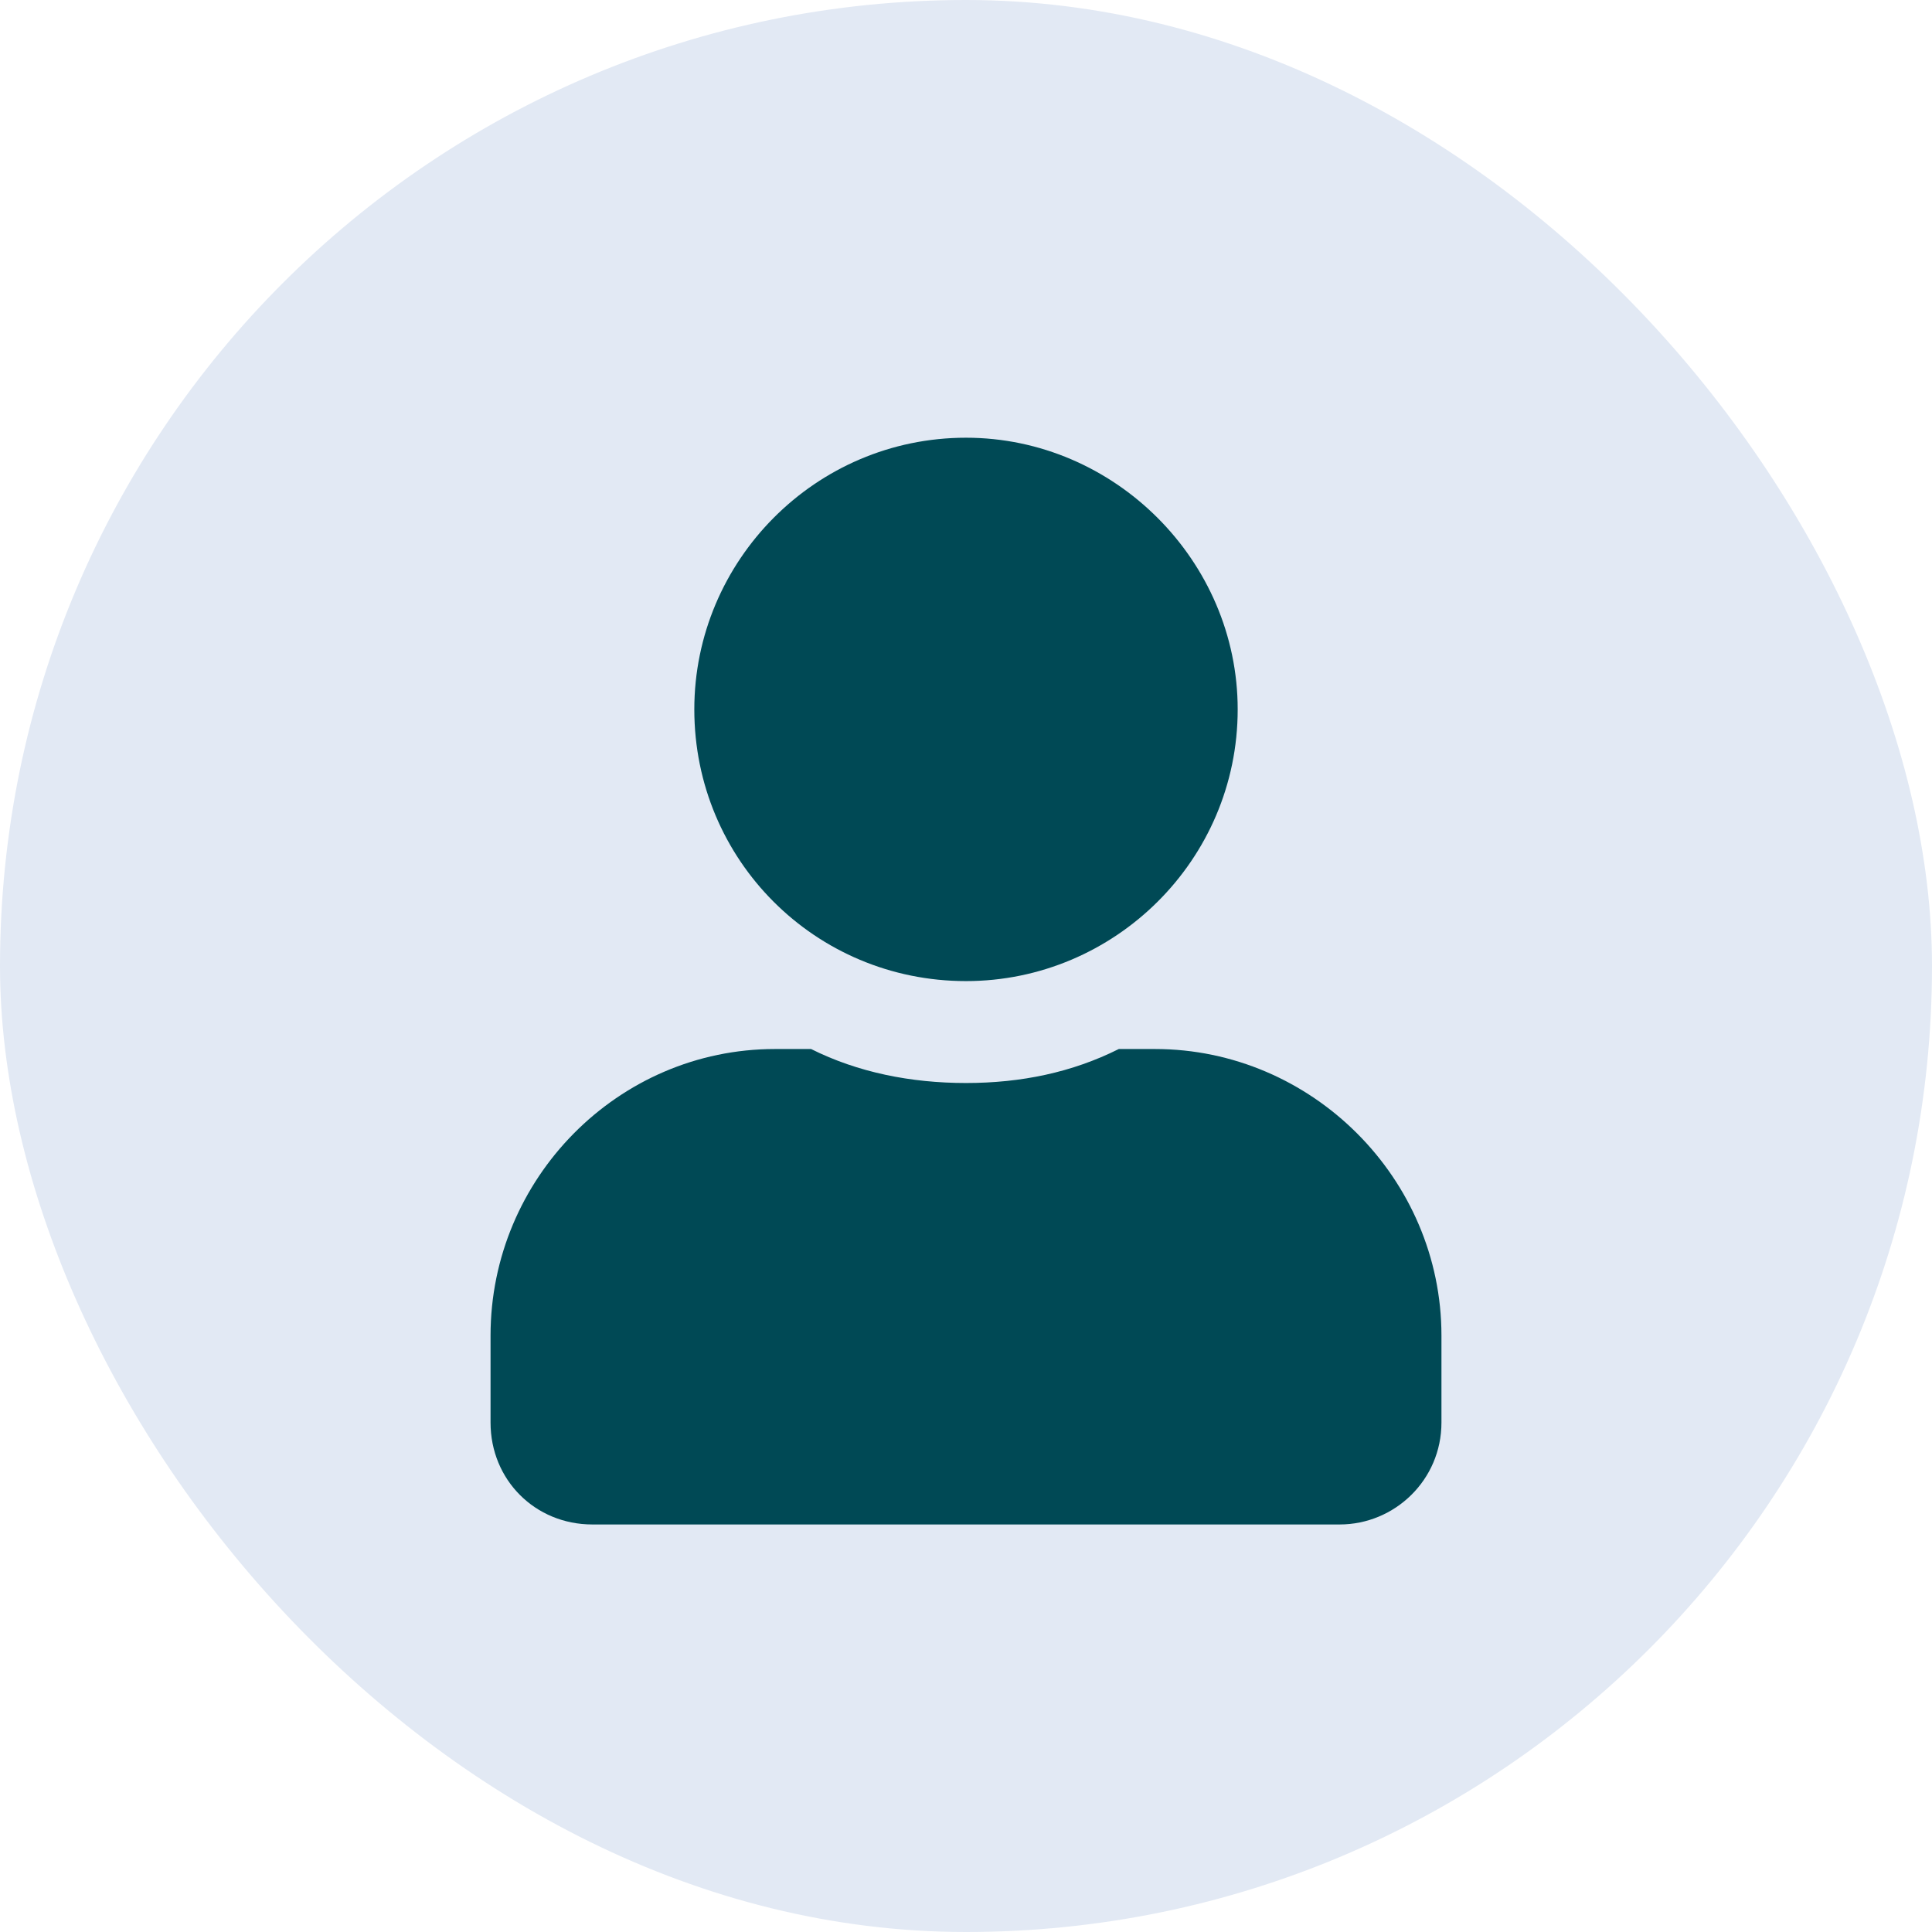
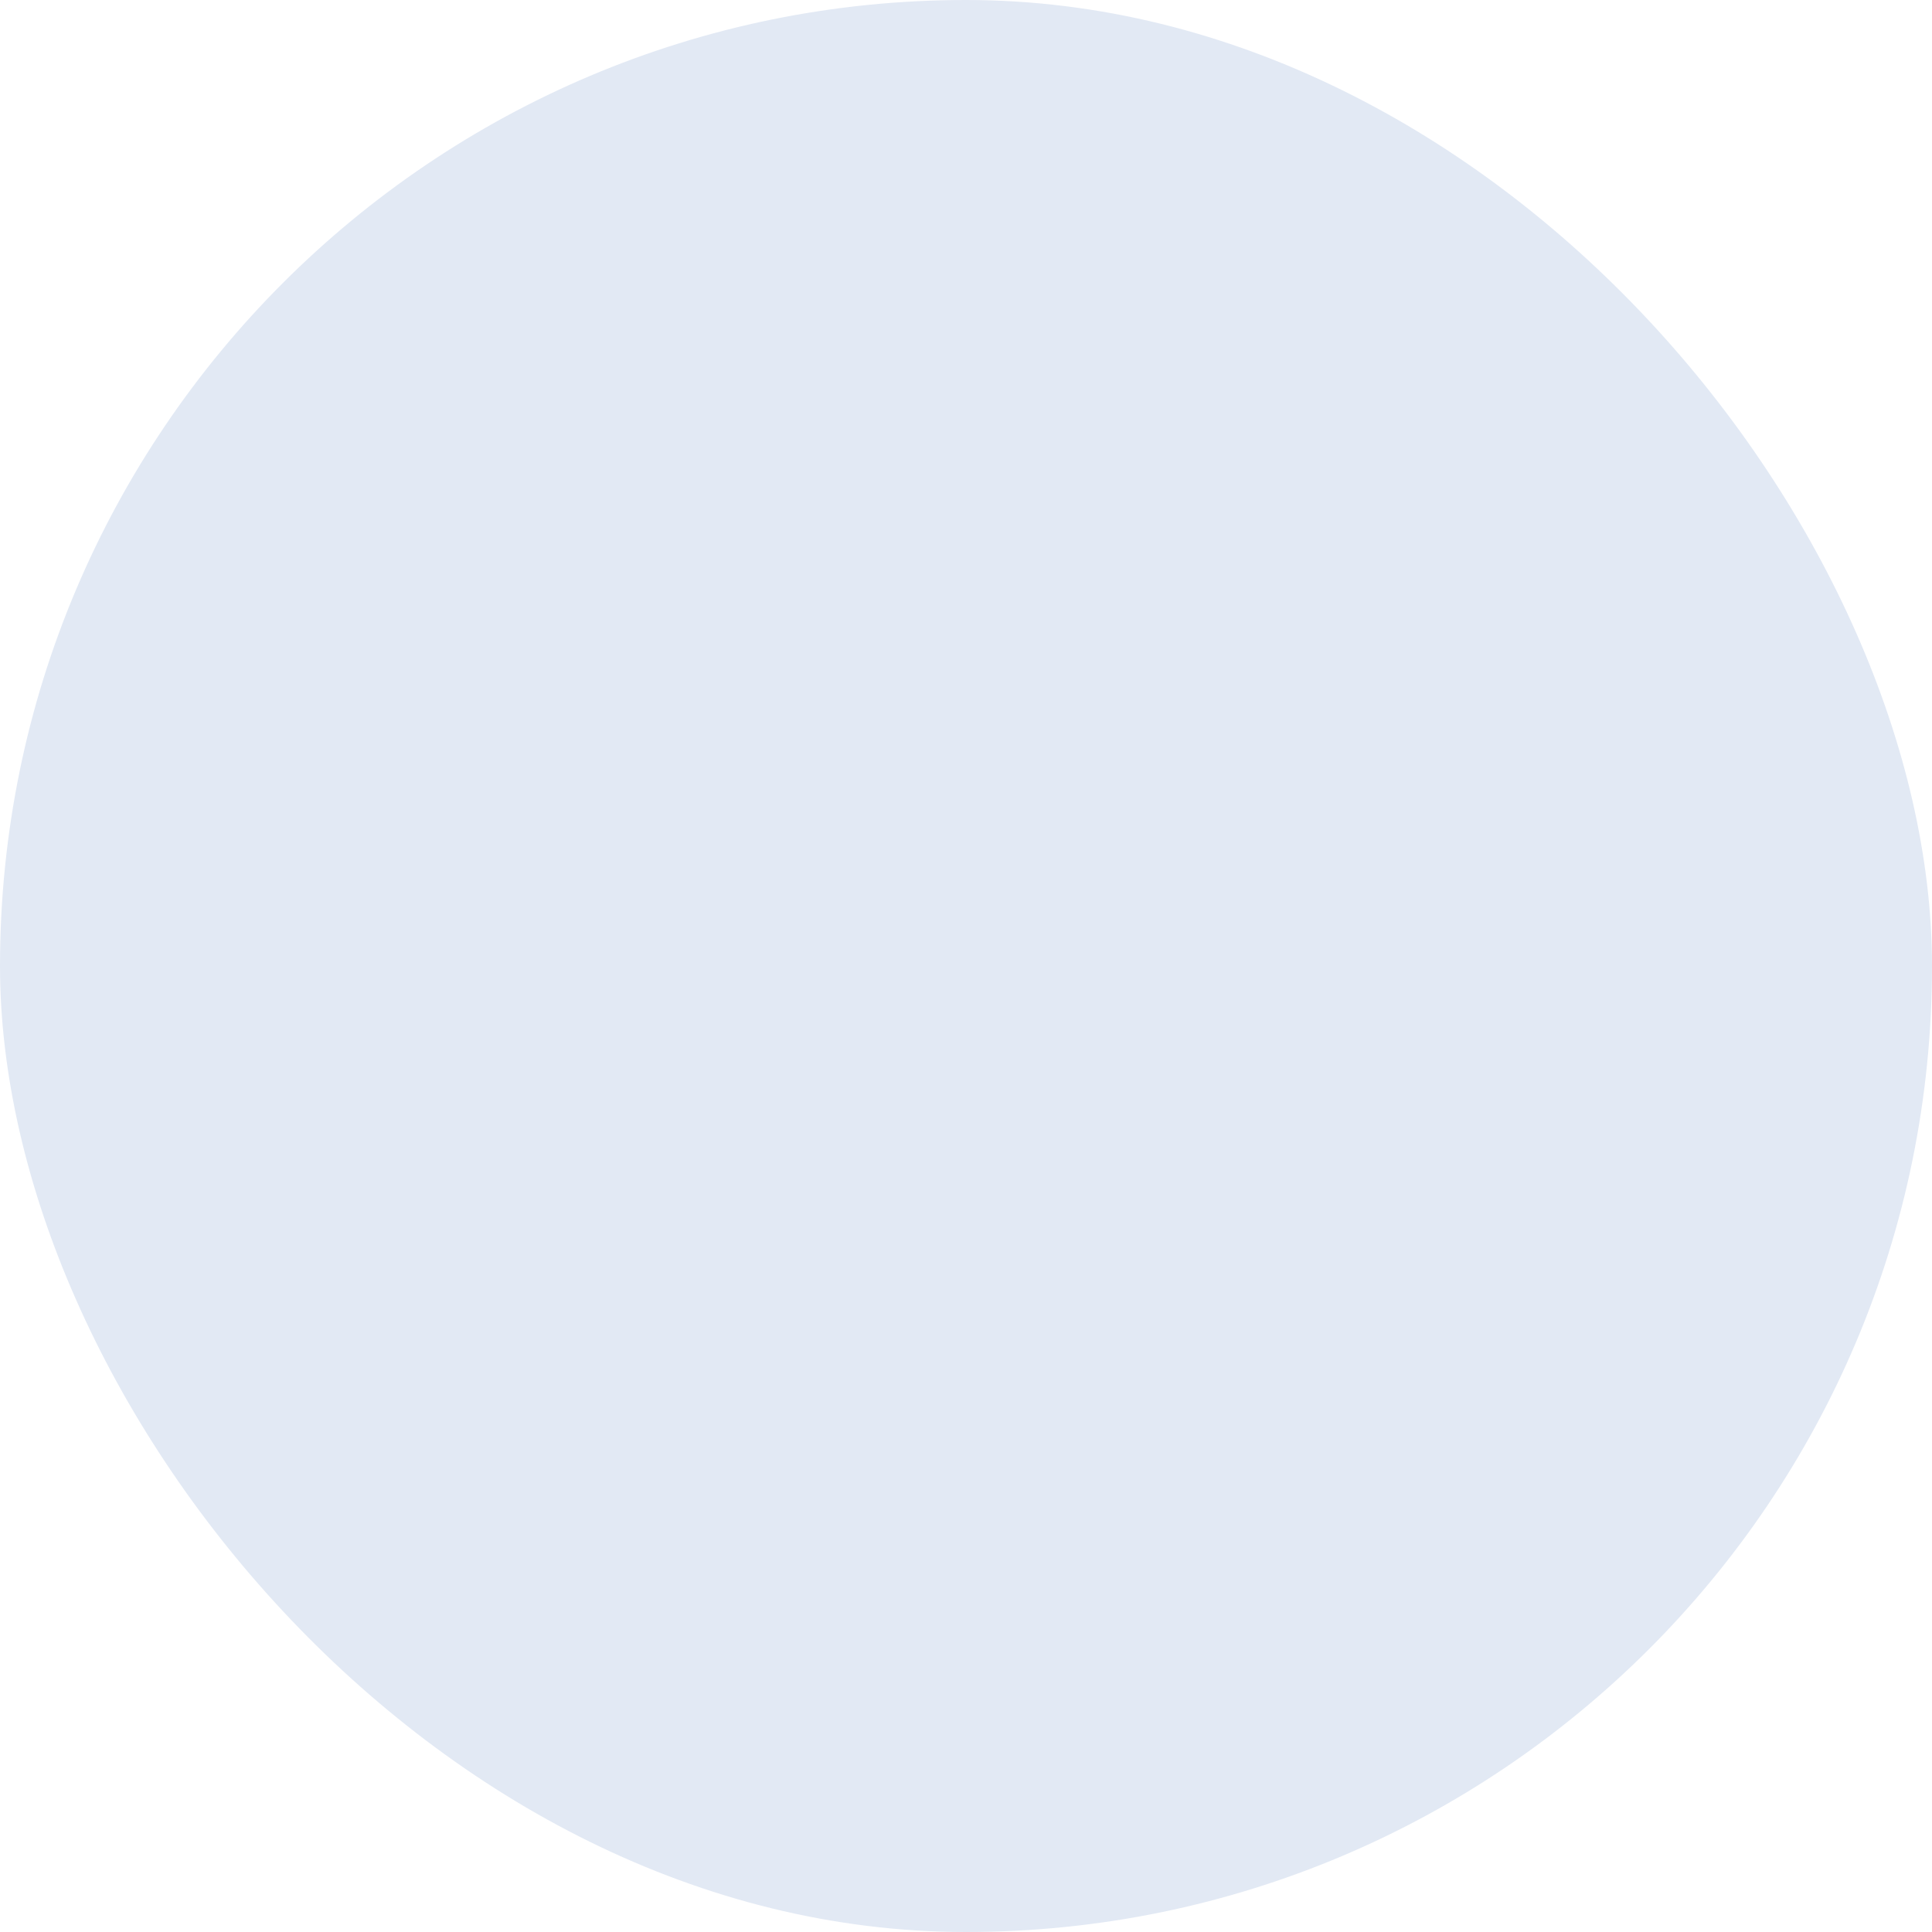
<svg xmlns="http://www.w3.org/2000/svg" width="32" height="32" viewBox="0 0 32 32" fill="none">
  <rect width="32" height="32" rx="16" fill="#E2E9F4" />
-   <path d="M16 16.25C13.504 16.25 11.5 14.246 11.5 11.75C11.5 9.289 13.504 7.25 16 7.25C18.461 7.25 20.5 9.289 20.5 11.75C20.5 14.246 18.461 16.25 16 16.25ZM19.129 17.375C21.73 17.375 23.875 19.52 23.875 22.121V23.562C23.875 24.512 23.102 25.25 22.188 25.25H9.812C8.863 25.25 8.125 24.512 8.125 23.562V22.121C8.125 19.52 10.234 17.375 12.836 17.375H13.434C14.207 17.762 15.086 17.938 16 17.938C16.914 17.938 17.758 17.762 18.531 17.375H19.129Z" fill="#004955" />
</svg>